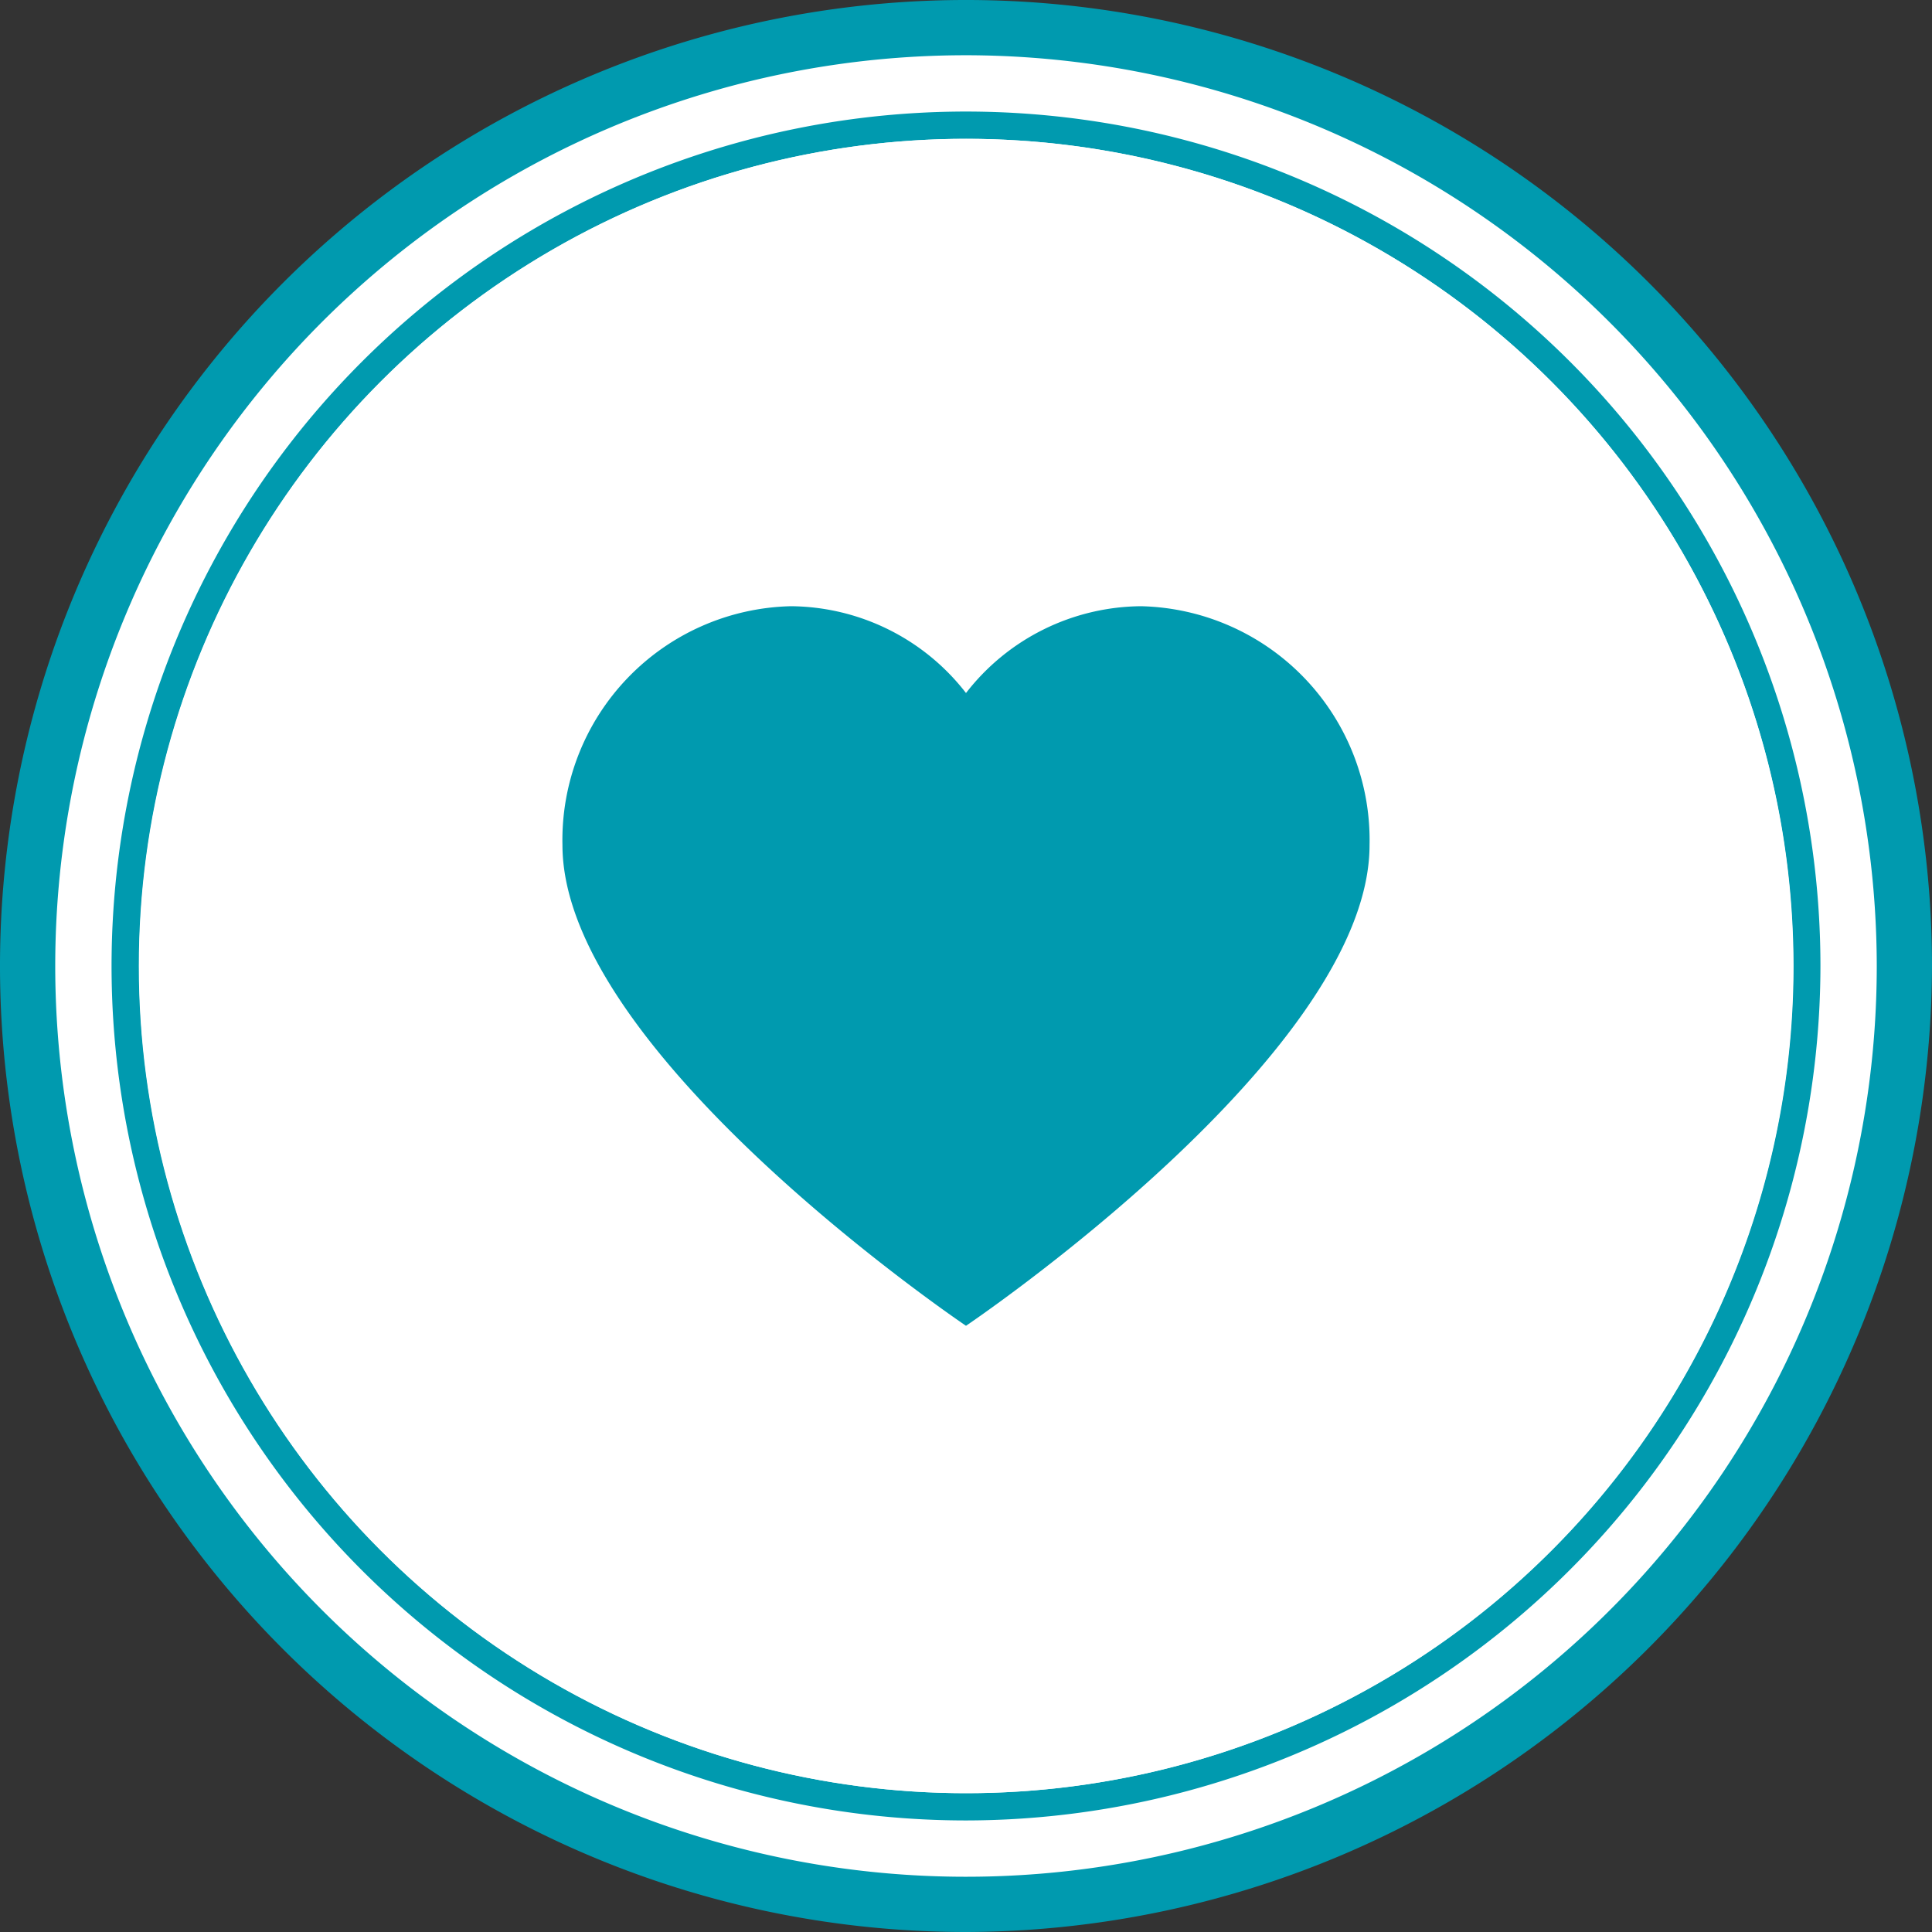
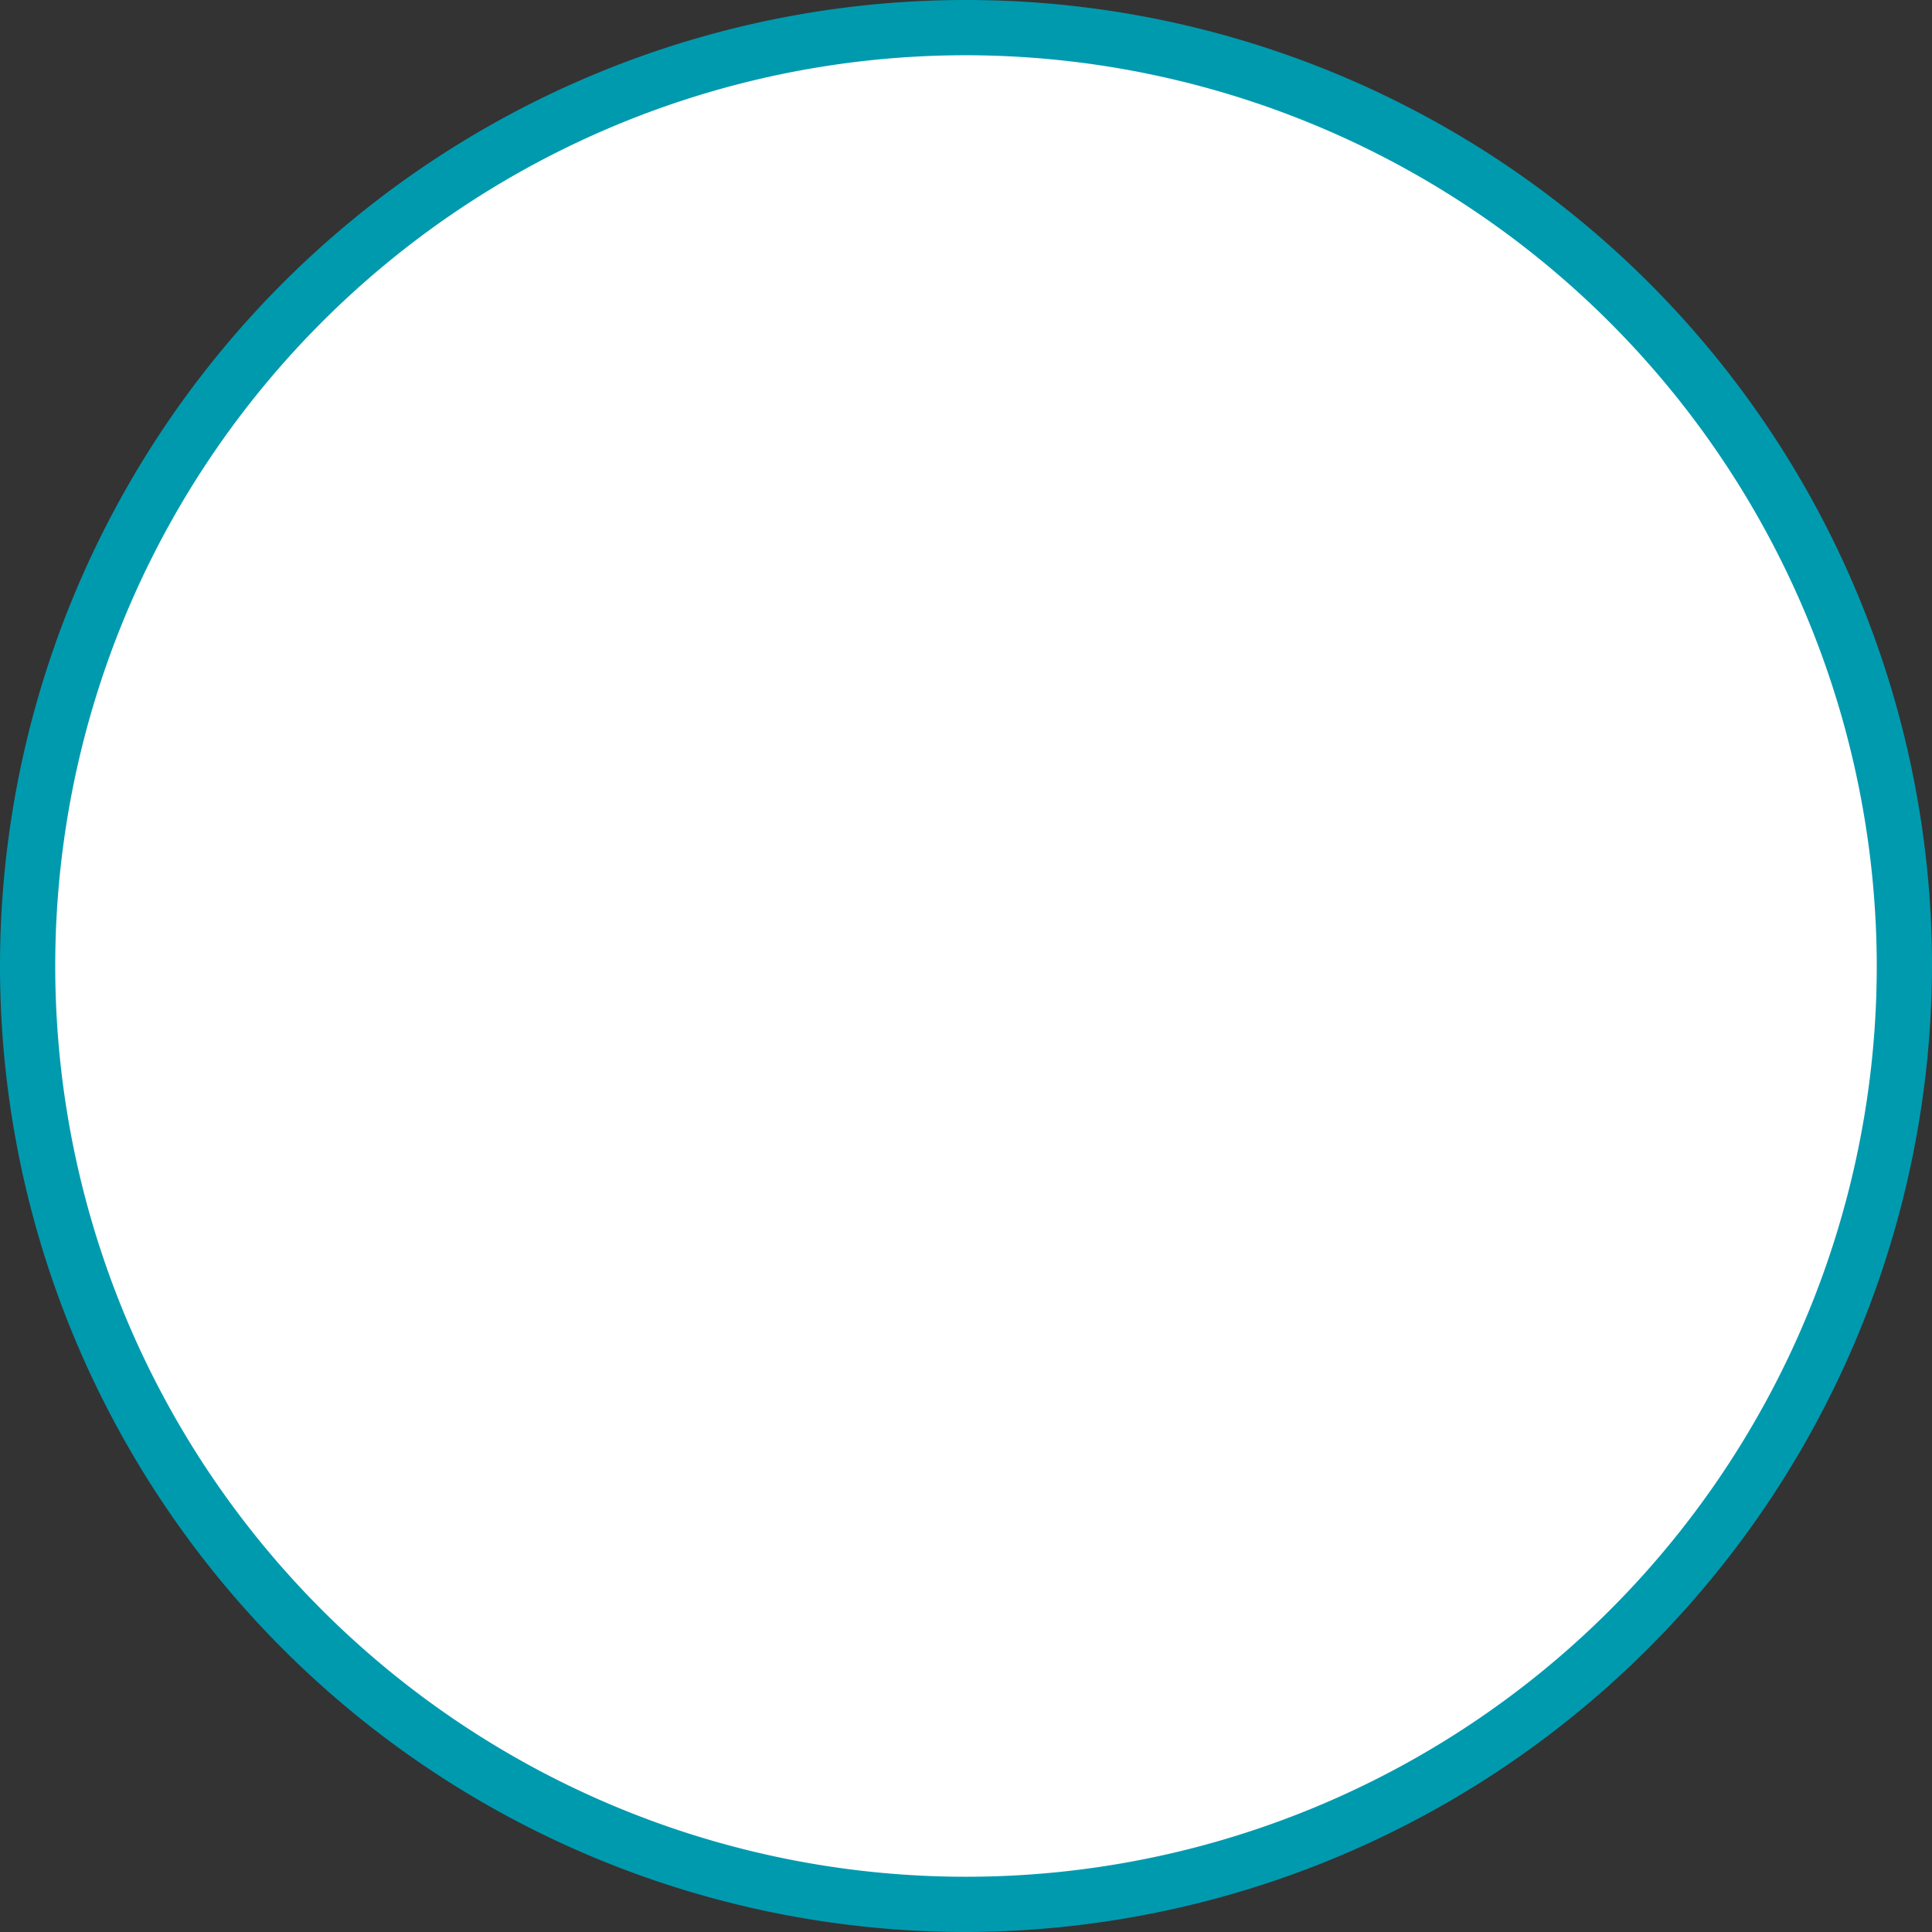
<svg xmlns="http://www.w3.org/2000/svg" viewBox="0 0 53.86 53.86">
  <rect x="0" y="0" width="53.86" height="53.86" fill="#333333" stroke="none" />
  <defs>
    <style>.cls-1{fill:none;}.cls-2{fill:#fff;}.cls-3{fill:#009aaf;}.cls-4{clip-path:url(#clip-path);}</style>
    <clipPath id="clip-path">
-       <circle class="cls-1" cx="26.93" cy="26.93" r="23.06" />
-     </clipPath>
+       </clipPath>
  </defs>
  <g id="Layer_2" data-name="Layer 2">
    <g id="Layer_1-2" data-name="Layer 1">
      <circle class="cls-2" cx="26.93" cy="26.93" r="26.16" />
      <path class="cls-3" d="M26.93,53.86A26.93,26.93,0,1,1,53.86,26.93,27,27,0,0,1,26.93,53.86Zm0-52.32A25.39,25.39,0,1,0,52.32,26.93,25.42,25.42,0,0,0,26.93,1.54Z" />
-       <path class="cls-3" d="M26.93,50.75A23.82,23.82,0,1,1,50.75,26.93,23.85,23.85,0,0,1,26.93,50.75Zm0-46.88A23.06,23.06,0,1,0,50,26.93,23.08,23.08,0,0,0,26.93,3.87Z" />
      <g class="cls-4">
-         <circle class="cls-2" cx="26.93" cy="26.93" r="23.06" />
        <path class="cls-3" d="M31.81,16.9a6.23,6.23,0,0,0-4.88,2.42,6.23,6.23,0,0,0-4.88-2.42,6.52,6.52,0,0,0-6.37,6.66c0,5.82,11.25,13.4,11.25,13.4s11.25-7.58,11.25-13.4A6.52,6.52,0,0,0,31.81,16.9Z" />
      </g>
    </g>
  </g>
</svg>